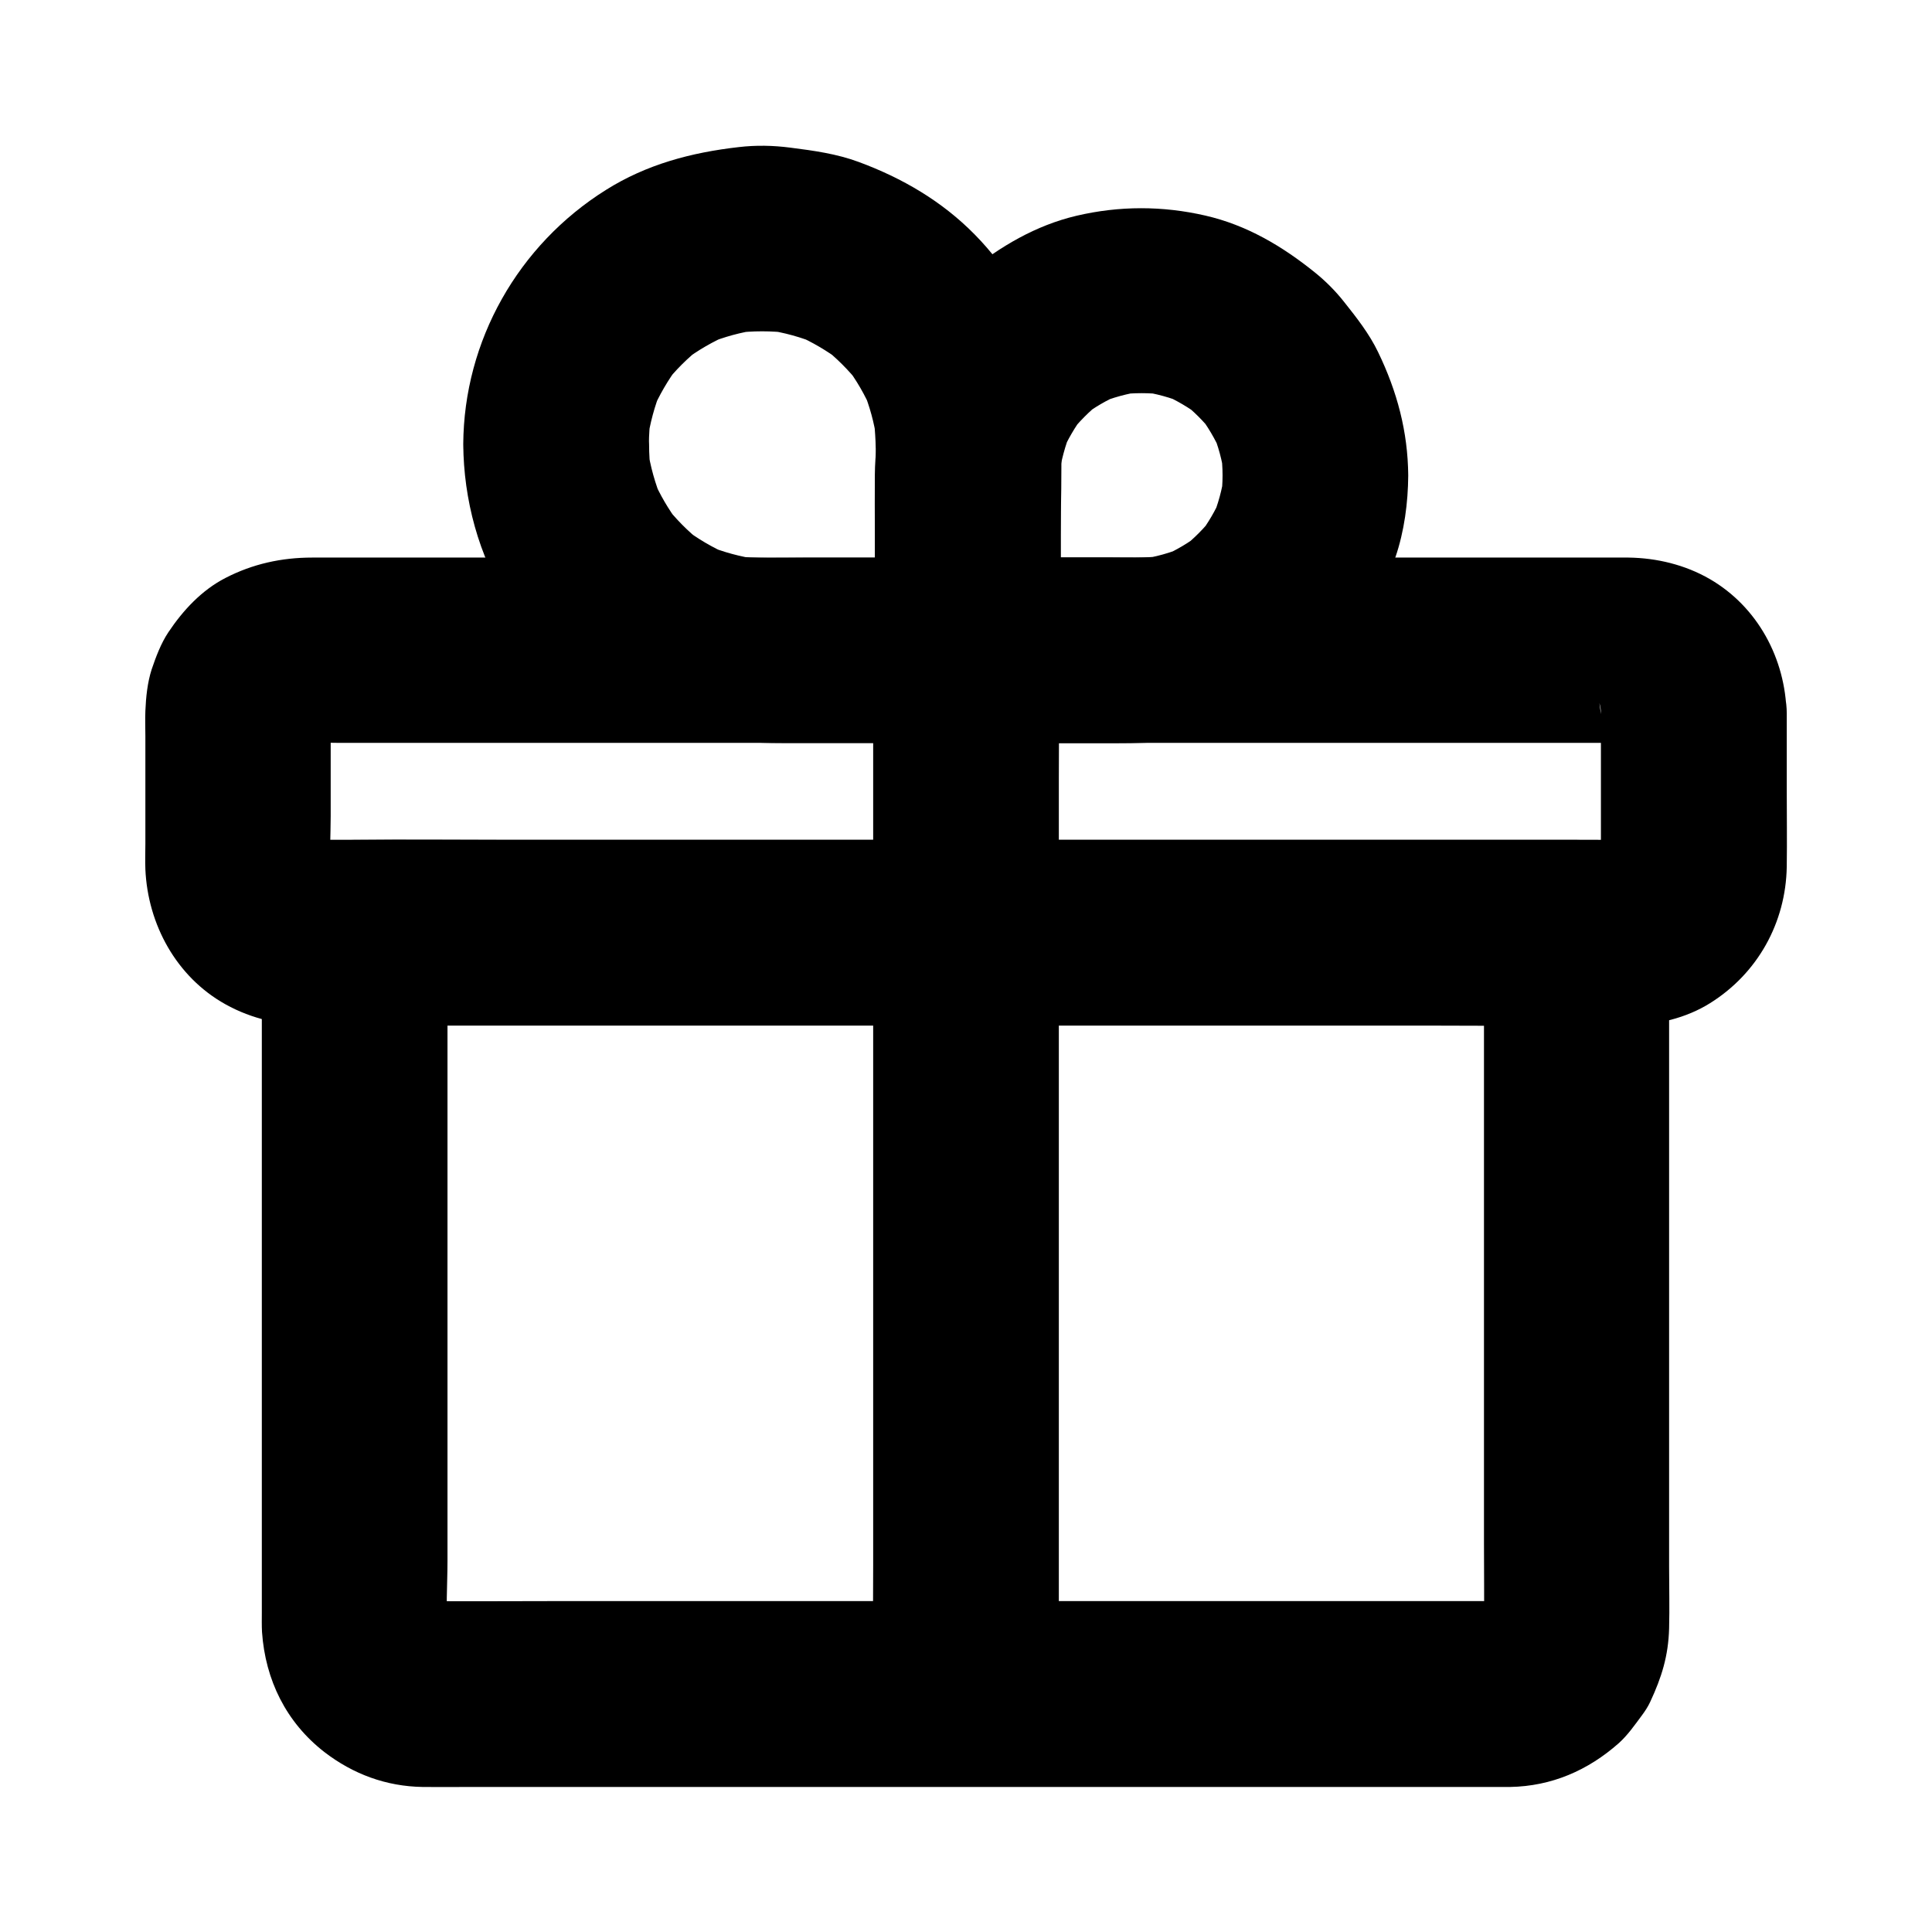
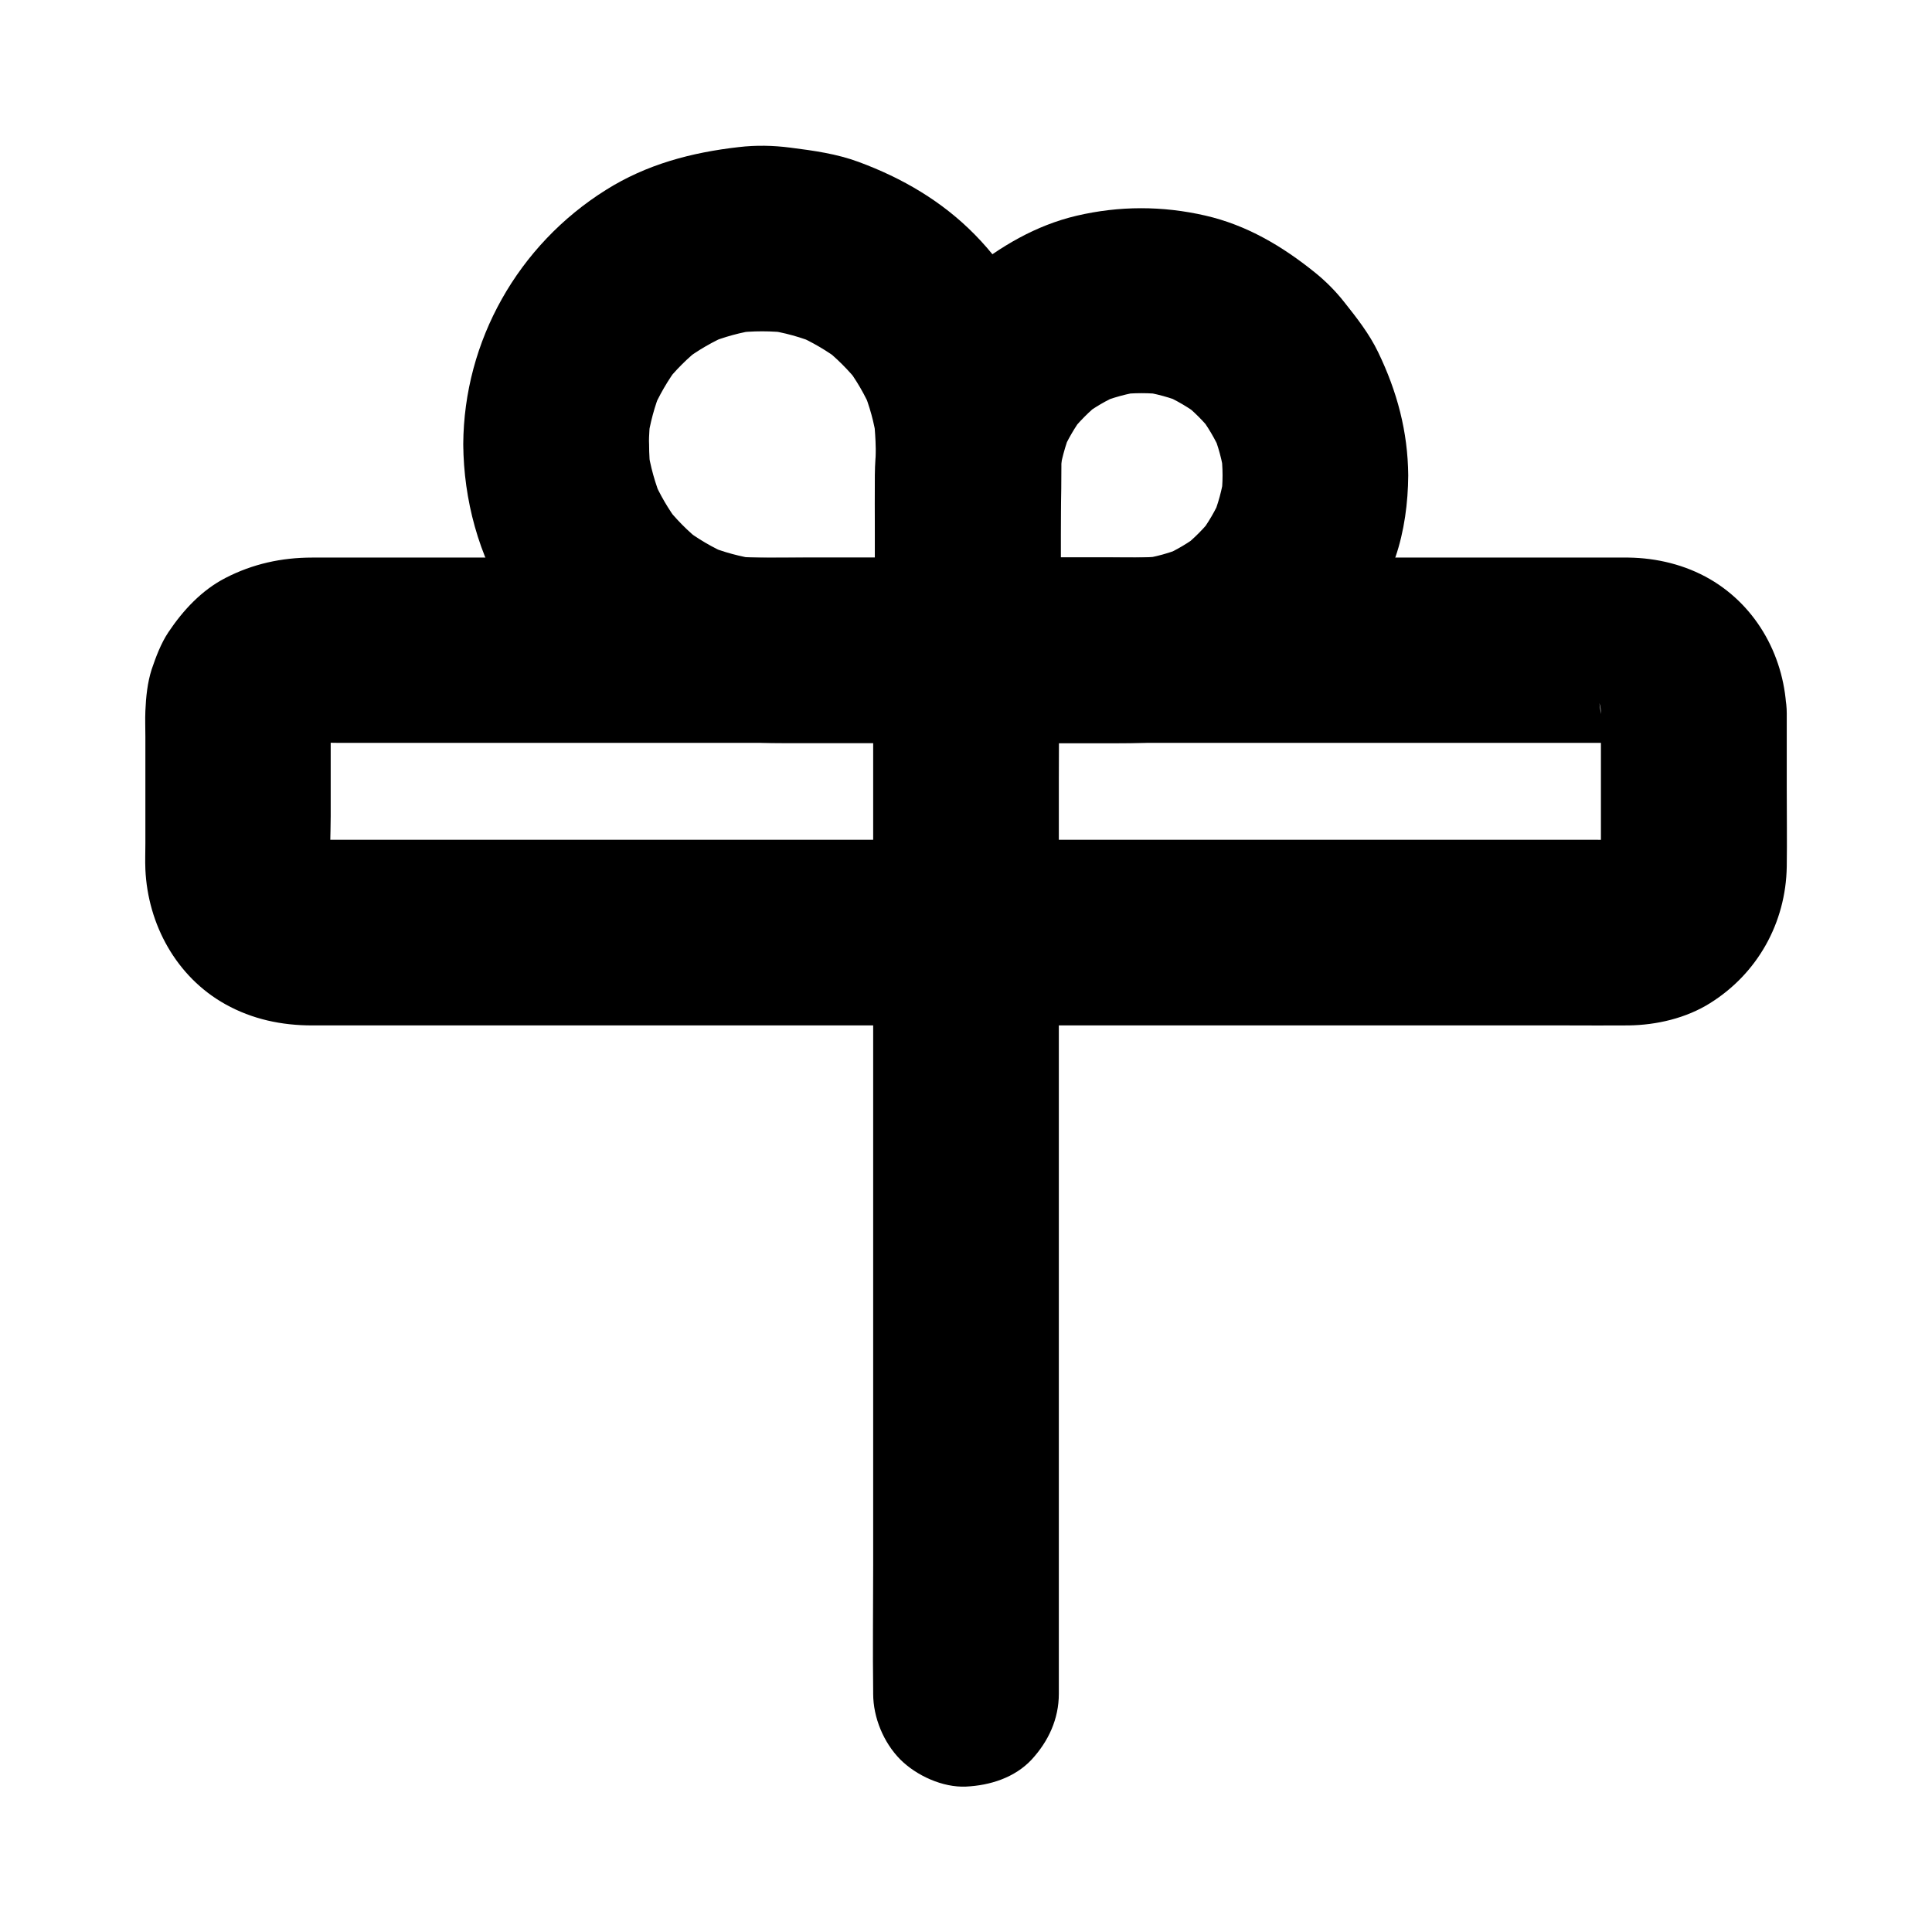
<svg xmlns="http://www.w3.org/2000/svg" fill="#000000" width="800px" height="800px" version="1.1" viewBox="144 144 512 512">
  <g>
-     <path d="m537.27 391.14v18.449 44.23 53.383 45.902c0 7.281 0.098 14.516 0 21.797 0 0.738-0.051 1.477-0.098 2.215 0.297-2.164 0.59-4.379 0.887-6.543-0.195 1.574-0.59 3-1.133 4.477 0.836-1.969 1.672-3.938 2.461-5.856-0.688 1.625-1.574 3.102-2.609 4.527 1.277-1.672 2.559-3.297 3.836-4.969-0.984 1.18-2.016 2.215-3.246 3.199 1.672-1.277 3.297-2.559 4.969-3.836-1.23 0.934-2.508 1.672-3.938 2.262 1.969-0.836 3.938-1.672 5.856-2.461-1.477 0.59-2.902 0.934-4.477 1.18 2.164-0.297 4.379-0.59 6.543-0.887-3.102 0.297-6.297 0.098-9.445 0.098h-20.762-69.223-83.445-72.422c-11.512 0-23.027 0.098-34.539 0-0.789 0-1.574-0.051-2.41-0.098 2.164 0.297 4.379 0.59 6.543 0.887-1.574-0.195-3.051-0.59-4.527-1.18 1.969 0.836 3.938 1.672 5.856 2.461-1.625-0.688-3.148-1.574-4.574-2.656 1.672 1.277 3.297 2.559 4.969 3.836-1.23-0.984-2.262-2.066-3.246-3.297 1.277 1.672 2.559 3.297 3.836 4.969-0.934-1.277-1.672-2.559-2.312-3.984 0.836 1.969 1.672 3.938 2.461 5.856-0.59-1.477-0.984-2.953-1.23-4.477 0.297 2.164 0.59 4.379 0.887 6.543-0.688-6.394-0.148-13.137-0.148-19.531v-43.738-53.383-46.348c0-7.578 0.148-15.105 0-22.68v-0.297c-8.215 8.215-16.383 16.383-24.602 24.602h32.273 77.539 93.234 80.984c13.039 0 26.125 0.148 39.164 0h0.543c6.297 0 12.941-2.754 17.418-7.184 4.281-4.281 7.477-11.266 7.184-17.418-0.297-6.348-2.363-12.941-7.184-17.418-4.82-4.43-10.727-7.184-17.418-7.184h-32.273-77.539-93.234-80.984c-13.039 0-26.125-0.148-39.164 0h-0.543c-13.285 0-24.602 11.266-24.602 24.602v16.188 39.559 49.25 46.004 29.027c0 1.77-0.051 3.543 0.051 5.312 0.887 12.695 6.394 23.91 16.531 31.785 7.625 5.856 16.383 9.102 26.074 9.25 3.938 0.051 7.922 0 11.855 0h29.617 41.871 48.414 49.988 45.855 36.211 21.059 3.246c11.02-0.195 20.664-4.379 28.832-11.609 2.363-2.117 4.231-4.82 6.102-7.332 0.836-1.133 1.625-2.312 2.215-3.59 3.051-6.543 4.82-12.203 5.019-19.484 0.148-5.461 0-10.922 0-16.383v-39.457-49.199-46.051-29.125-4.035c0-6.297-2.754-12.941-7.184-17.418-4.281-4.281-11.266-7.477-17.418-7.184-6.348 0.297-12.941 2.363-17.418 7.184-4.231 4.664-7.035 10.617-7.035 17.258z" />
    <path d="m568.26 333.09v21.254 14.023c0 2.656 0.148 5.363-0.195 7.969 0.297-2.164 0.59-4.379 0.887-6.543-0.246 1.523-0.641 2.953-1.23 4.379 0.836-1.969 1.672-3.938 2.461-5.856-0.641 1.379-1.379 2.609-2.262 3.836 1.277-1.672 2.559-3.297 3.836-4.969-0.934 1.18-1.969 2.164-3.148 3.102 1.672-1.277 3.297-2.559 4.969-3.836-1.23 0.887-2.461 1.625-3.836 2.215 1.969-0.836 3.938-1.672 5.856-2.461-1.426 0.543-2.856 0.934-4.43 1.133 2.164-0.297 4.379-0.59 6.543-0.887-3.641 0.344-7.332 0.098-10.973 0.098h-25.484-37.785-46.25-50.676-51.414-47.676-40.195-28.781-13.383c-0.836 0-1.672-0.051-2.508-0.098 2.164 0.297 4.379 0.59 6.543 0.887-1.523-0.195-3-0.59-4.477-1.133 1.969 0.836 3.938 1.672 5.856 2.461-1.625-0.688-3.051-1.523-4.43-2.609 1.672 1.277 3.297 2.559 4.969 3.836-1.18-0.984-2.215-2.016-3.148-3.199 1.277 1.672 2.559 3.297 3.836 4.969-0.887-1.23-1.625-2.508-2.215-3.938 0.836 1.969 1.672 3.938 2.461 5.856-0.543-1.477-0.934-2.902-1.133-4.43 0.297 2.164 0.59 4.379 0.887 6.543-0.492-5.066-0.098-10.281-0.098-15.352v-22.68c0-2.215-0.098-4.43 0.098-6.641-0.297 2.164-0.59 4.379-0.887 6.543 0.195-1.523 0.59-2.953 1.133-4.379-0.836 1.969-1.672 3.938-2.461 5.856 0.59-1.379 1.328-2.559 2.215-3.738-1.277 1.672-2.559 3.297-3.836 4.969 0.934-1.133 1.969-2.117 3.148-3.051-1.672 1.277-3.297 2.559-4.969 3.836 1.23-0.887 2.461-1.574 3.836-2.164-1.969 0.836-3.938 1.672-5.856 2.461 1.426-0.543 2.856-0.934 4.379-1.18-2.164 0.297-4.379 0.59-6.543 0.887 3.789-0.492 7.773-0.195 11.562-0.195h25.238 37.883 46.445 50.676 51.414 47.871 40.148 28.832 13.188c1.031 0 2.066 0.051 3.102 0.195-2.164-0.297-4.379-0.59-6.543-0.887 1.523 0.246 2.902 0.641 4.328 1.18-1.969-0.836-3.938-1.672-5.856-2.461 1.328 0.59 2.559 1.277 3.738 2.164-1.672-1.277-3.297-2.559-4.969-3.836 1.133 0.887 2.117 1.918 3 3.051-1.277-1.672-2.559-3.297-3.836-4.969 0.887 1.18 1.574 2.41 2.117 3.738-0.836-1.969-1.672-3.938-2.461-5.856 0.441 1.23 0.789 2.41 0.984 3.691-0.297-2.164-0.59-4.379-0.887-6.543 0.293 0.988 0.391 1.871 0.391 2.758 0.098 6.394 2.656 12.84 7.184 17.418 4.281 4.281 11.266 7.477 17.418 7.184 6.348-0.297 12.941-2.363 17.418-7.184 4.379-4.773 7.332-10.773 7.184-17.418-0.297-14.516-7.625-28.242-20.32-35.621-6.543-3.789-14.07-5.609-21.598-5.707h-5.117-28.043-46.102-57.27-61.844-59.039-49.645-33.359-8.414c-8.07 0-15.742 1.672-22.977 5.41-6.297 3.246-11.219 8.562-15.105 14.367-1.969 2.953-3.297 6.496-4.43 9.84-1.133 3.492-1.523 7.43-1.672 11.02-0.098 2.262 0 4.574 0 6.84v28.289c0 2.262-0.098 4.574 0 6.84 0.641 14.613 8.215 28.535 21.207 35.77 7.133 3.984 14.906 5.609 22.977 5.609h22.633 42.559 55.25 61.203 60.32 52.547 37.934c5.461 0 10.973 0.051 16.434 0 7.43-0.098 15.254-1.918 21.598-5.902 12.594-7.871 20.074-21.305 20.32-36.164 0.098-6.938 0-13.875 0-20.812v-19.828c0-6.297-2.754-12.941-7.184-17.418-4.281-4.281-11.266-7.477-17.418-7.184-6.348 0.297-12.941 2.363-17.418 7.184-4.426 4.875-7.231 10.828-7.231 17.469z" />
    <path d="m375.4 316.36v27.652 65.828 80.098 68.832c0 11.219-0.148 22.434 0 33.652v0.441c0 6.297 2.754 12.941 7.184 17.418 4.281 4.281 11.266 7.477 17.418 7.184 6.348-0.297 12.941-2.363 17.418-7.184 4.43-4.82 7.184-10.727 7.184-17.418v-27.652-65.828-80.098-68.832c0-11.219 0.148-22.434 0-33.652v-0.441c0-6.297-2.754-12.941-7.184-17.418-4.281-4.281-11.266-7.477-17.418-7.184-6.348 0.297-12.941 2.363-17.418 7.184-4.379 4.82-7.184 10.773-7.184 17.418z" />
    <path d="m467.99 269.96c0 2.066-0.148 4.082-0.395 6.102 0.297-2.164 0.59-4.379 0.887-6.543-0.59 4.184-1.672 8.168-3.297 12.055 0.836-1.969 1.672-3.938 2.461-5.856-1.523 3.59-3.492 6.887-5.805 9.988 1.277-1.672 2.559-3.297 3.836-4.969-2.508 3.246-5.363 6.102-8.562 8.609 1.672-1.277 3.297-2.559 4.969-3.836-3.102 2.363-6.394 4.328-9.938 5.856 1.969-0.836 3.938-1.672 5.856-2.461-3.887 1.625-7.871 2.754-12.004 3.297 2.164-0.297 4.379-0.59 6.543-0.887-5.019 0.641-10.137 0.395-15.203 0.395h-16.629-20.223c8.215 8.215 16.383 16.383 24.602 24.602v-21.746-16.137c0-4.871-0.195-9.84 0.395-14.711-0.297 2.164-0.59 4.379-0.887 6.543 0.59-4.133 1.672-8.168 3.246-12.055-0.836 1.969-1.672 3.938-2.461 5.856 1.523-3.543 3.492-6.887 5.805-9.988-1.277 1.672-2.559 3.297-3.836 4.969 2.508-3.199 5.312-6.051 8.512-8.562-1.672 1.277-3.297 2.559-4.969 3.836 3.102-2.363 6.394-4.281 9.938-5.805-1.969 0.836-3.938 1.672-5.856 2.461 3.836-1.625 7.871-2.707 12.004-3.297-2.164 0.297-4.379 0.59-6.543 0.887 4.082-0.492 8.117-0.492 12.203 0-2.164-0.297-4.379-0.59-6.543-0.887 4.133 0.59 8.168 1.672 12.004 3.297-1.969-0.836-3.938-1.672-5.856-2.461 3.543 1.574 6.84 3.492 9.938 5.856-1.672-1.277-3.297-2.559-4.969-3.836 3.051 2.363 5.758 5.066 8.117 8.07-1.277-1.672-2.559-3.297-3.836-4.969 2.508 3.246 4.574 6.742 6.199 10.48-0.836-1.969-1.672-3.938-2.461-5.856 1.625 3.887 2.707 7.871 3.246 12.055-0.297-2.164-0.59-4.379-0.887-6.543 0.25 2.16 0.398 4.176 0.398 6.191 0.051 6.348 2.707 12.891 7.184 17.418 4.281 4.281 11.266 7.477 17.418 7.184 6.348-0.297 12.941-2.363 17.418-7.184 4.379-4.773 7.231-10.727 7.184-17.418-0.098-11.609-2.953-22.238-7.969-32.621-2.363-4.922-5.707-9.152-9.102-13.43-2.262-2.856-4.82-5.41-7.625-7.676-8.66-6.988-18.105-12.594-29.078-15.105-11.367-2.609-22.781-2.609-34.145 0.051-10.824 2.559-20.172 8.117-28.734 15.008-2.805 2.262-5.363 4.82-7.625 7.676-3.445 4.328-6.84 8.66-9.25 13.676-4.922 10.332-7.723 20.812-7.824 32.324-0.051 5.066 0 10.184 0 15.254v31.242c0 13.285 11.266 24.602 24.602 24.602h39.211c10.676 0 21.453-0.441 31.438-4.574 3.738-1.574 7.527-3.051 11.07-5.117 3.445-2.066 6.594-4.574 9.742-7.086 5.066-3.984 8.953-8.906 12.793-14.121 4.035-5.512 6.887-11.957 9.102-18.402 2.363-6.887 3.344-14.465 3.394-21.648 0.051-6.297-2.754-12.988-7.184-17.418-4.281-4.281-11.266-7.477-17.418-7.184-13.434 0.594-24.504 10.777-24.602 24.551z" />
    <path d="m266.77 261.75c0.098 14.613 4.082 29.617 12.004 41.969 7.625 11.906 18.402 22.535 31.242 28.633 6.691 3.199 13.629 5.953 20.961 7.086 6.84 1.082 13.332 1.477 20.172 1.477h29.914 19.434c13.285 0 24.602-11.266 24.602-24.602v-30.602c0-16.039 1.477-33.16-3.887-48.512-4.082-11.66-10.184-22.188-18.895-31.047-8.711-8.855-19.191-14.957-30.75-19.234-5.856-2.164-11.906-3-18.105-3.789-4.527-0.59-9.102-0.688-13.676-0.148-12.547 1.426-24.453 4.574-35.227 11.367-23.227 14.562-37.641 39.949-37.789 67.402-0.051 6.297 2.754 12.941 7.184 17.418 4.281 4.281 11.266 7.477 17.418 7.184 13.383-0.59 24.5-10.824 24.602-24.602 0-2.508 0.195-5.019 0.492-7.527-0.297 2.164-0.59 4.379-0.887 6.543 0.688-4.625 1.871-9.102 3.641-13.43-0.836 1.969-1.672 3.938-2.461 5.856 1.871-4.379 4.281-8.512 7.133-12.301-1.277 1.672-2.559 3.297-3.836 4.969 2.902-3.738 6.25-7.086 10.035-9.988-1.672 1.277-3.297 2.559-4.969 3.836 3.789-2.902 7.922-5.266 12.301-7.133-1.969 0.836-3.938 1.672-5.856 2.461 4.328-1.77 8.809-3 13.43-3.641-2.164 0.297-4.379 0.59-6.543 0.887 5.019-0.641 10.035-0.641 15.008 0-2.164-0.297-4.379-0.59-6.543-0.887 4.82 0.688 9.496 1.969 14.023 3.887-1.969-0.836-3.938-1.672-5.856-2.461 4.184 1.82 8.07 4.133 11.711 6.84-1.672-1.277-3.297-2.559-4.969-3.836 3.738 2.902 7.086 6.25 10.035 9.988-1.277-1.672-2.559-3.297-3.836-4.969 2.902 3.789 5.266 7.871 7.133 12.301-0.836-1.969-1.672-3.938-2.461-5.856 1.77 4.328 3 8.758 3.641 13.383-0.297-2.164-0.59-4.379-0.887-6.543 1.18 9.055 0.492 18.547 0.492 27.652v28.34 6.297c8.215-8.215 16.383-16.383 24.602-24.602h-24.254-19.387c-6.199 0-12.496 0.297-18.648-0.492 2.164 0.297 4.379 0.59 6.543 0.887-4.625-0.688-9.055-1.871-13.383-3.641 1.969 0.836 3.938 1.672 5.856 2.461-4.379-1.871-8.461-4.281-12.25-7.184 1.672 1.277 3.297 2.559 4.969 3.836-3.738-2.902-7.035-6.297-9.938-10.035 1.277 1.672 2.559 3.297 3.836 4.969-2.754-3.641-5.019-7.527-6.84-11.711 0.836 1.969 1.672 3.938 2.461 5.856-1.871-4.527-3.199-9.199-3.887-14.023 0.297 2.164 0.59 4.379 0.887 6.543-0.344-2.508-0.492-4.969-0.492-7.527-0.051-6.348-2.707-12.891-7.184-17.418-4.281-4.281-11.266-7.477-17.418-7.184-6.348 0.297-12.941 2.363-17.418 7.184-4.426 4.82-7.281 10.773-7.231 17.414z" />
  </g>
</svg>